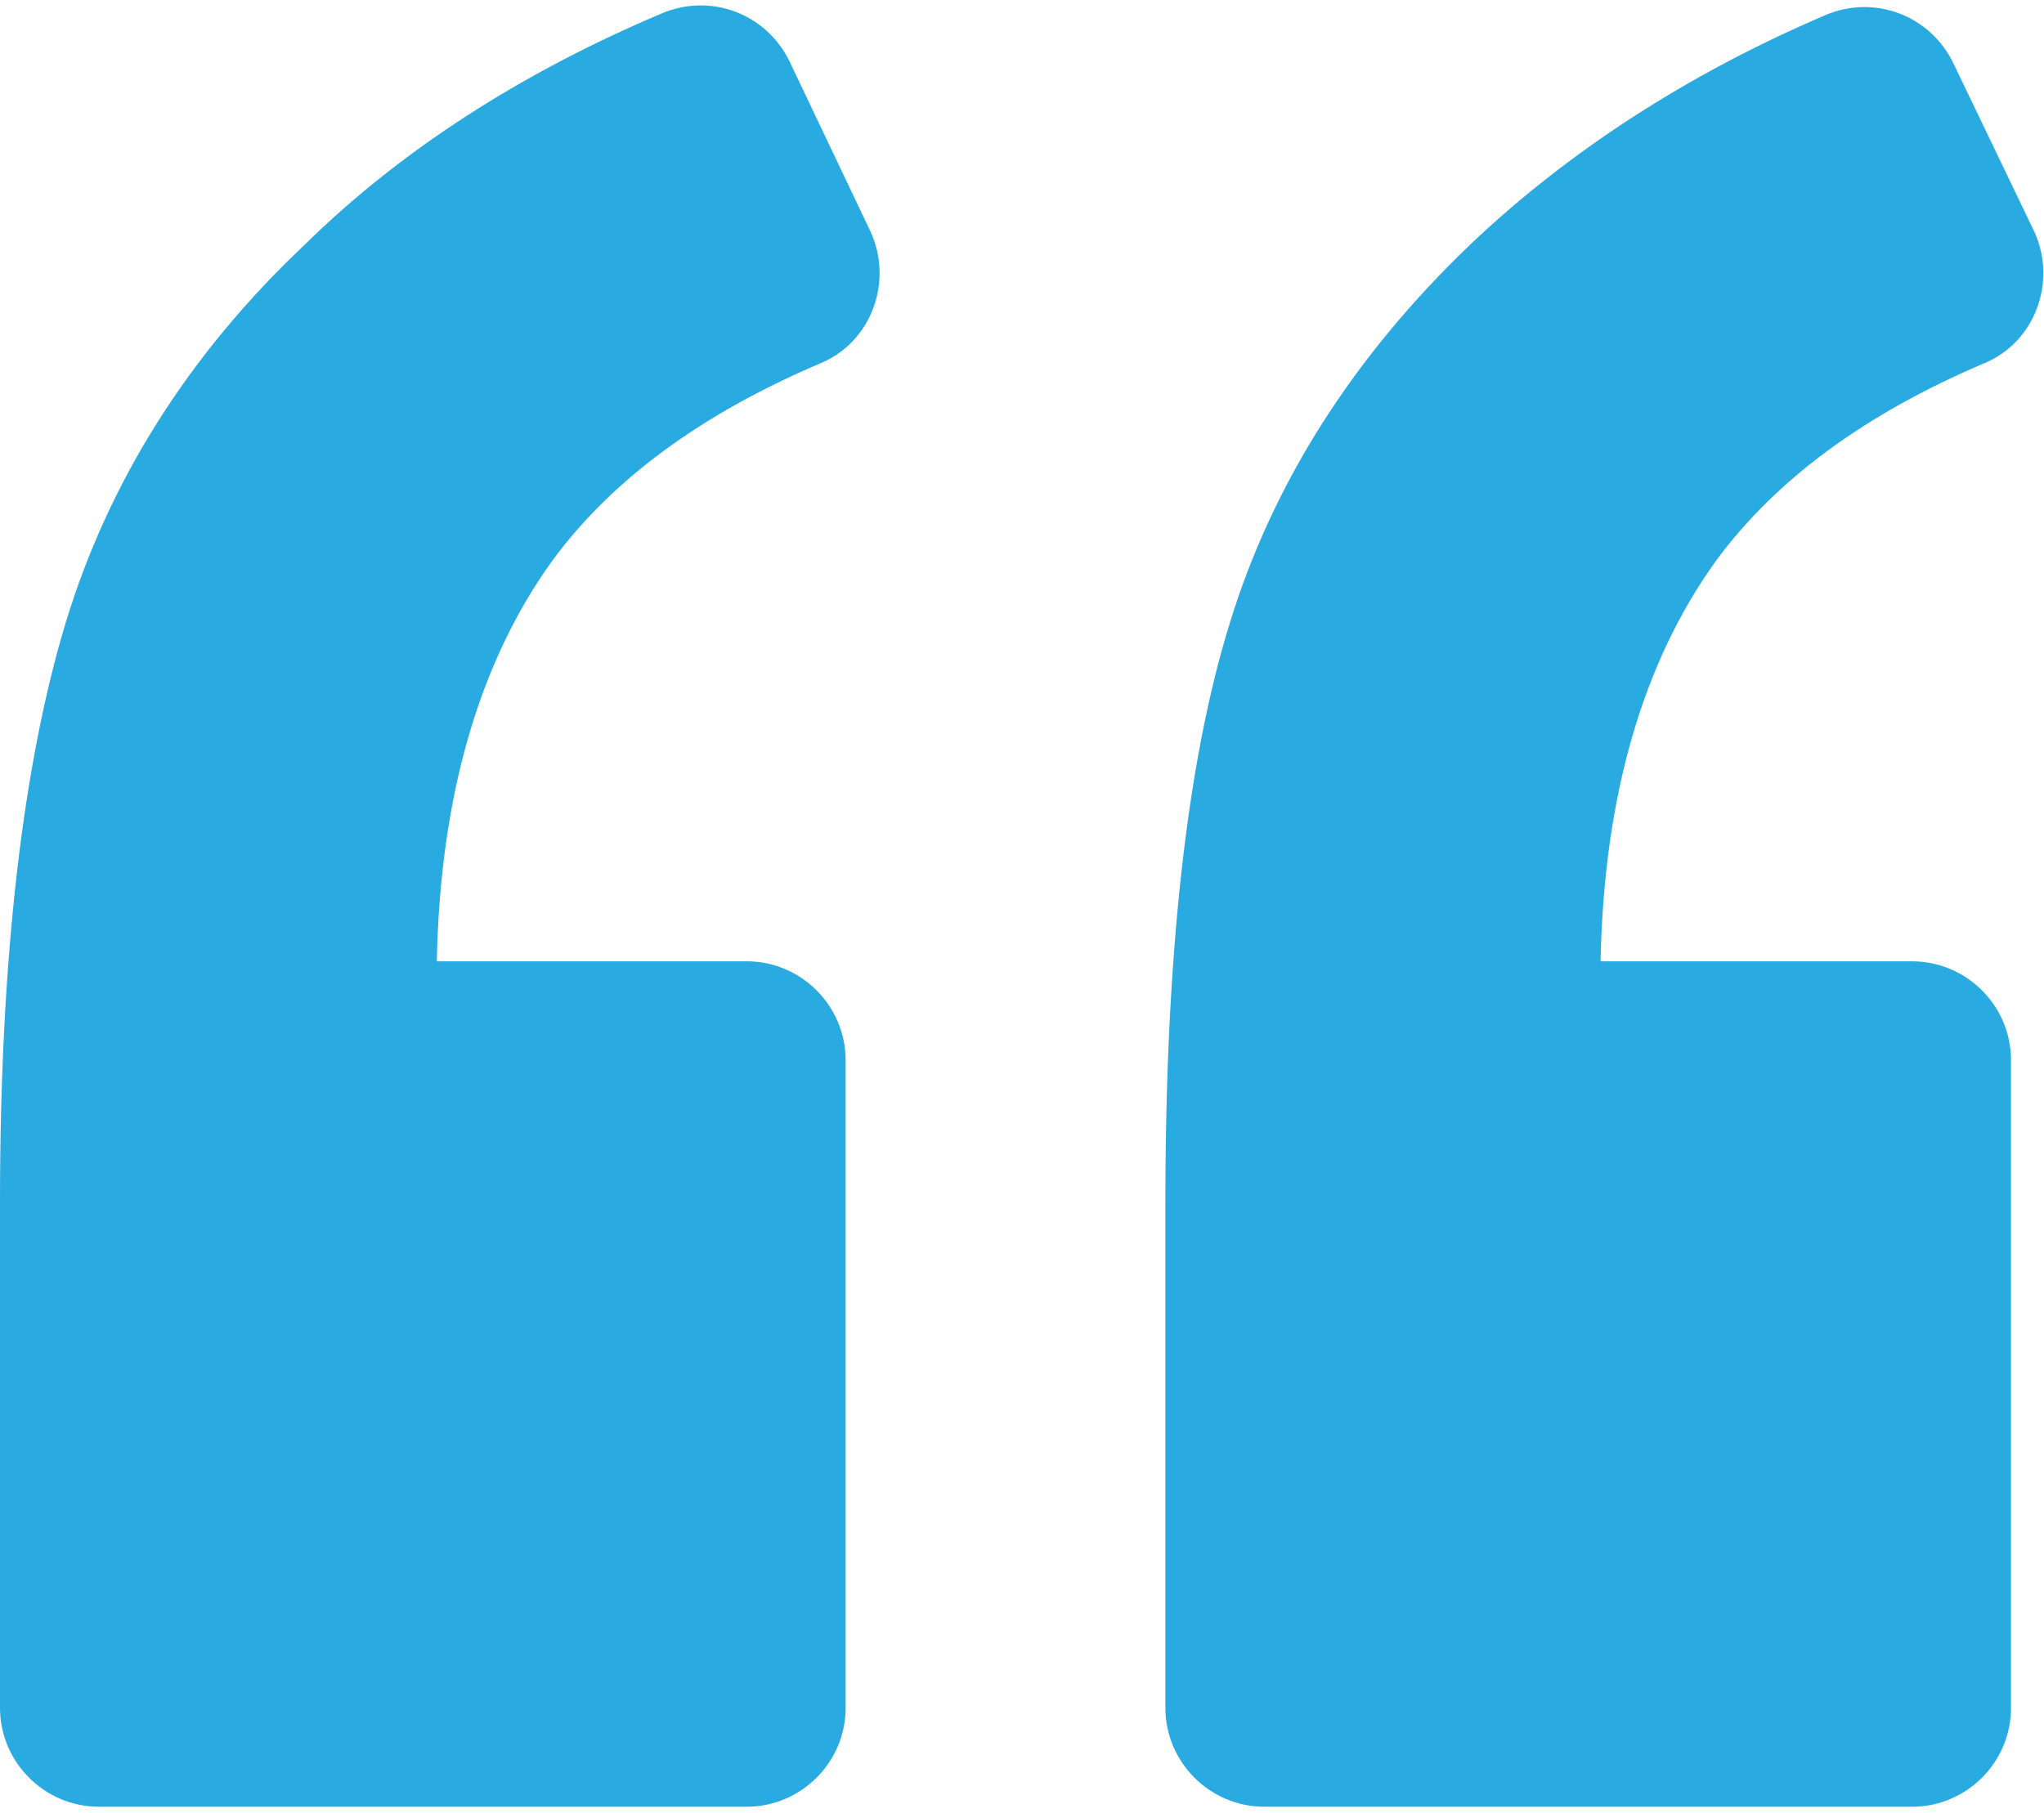
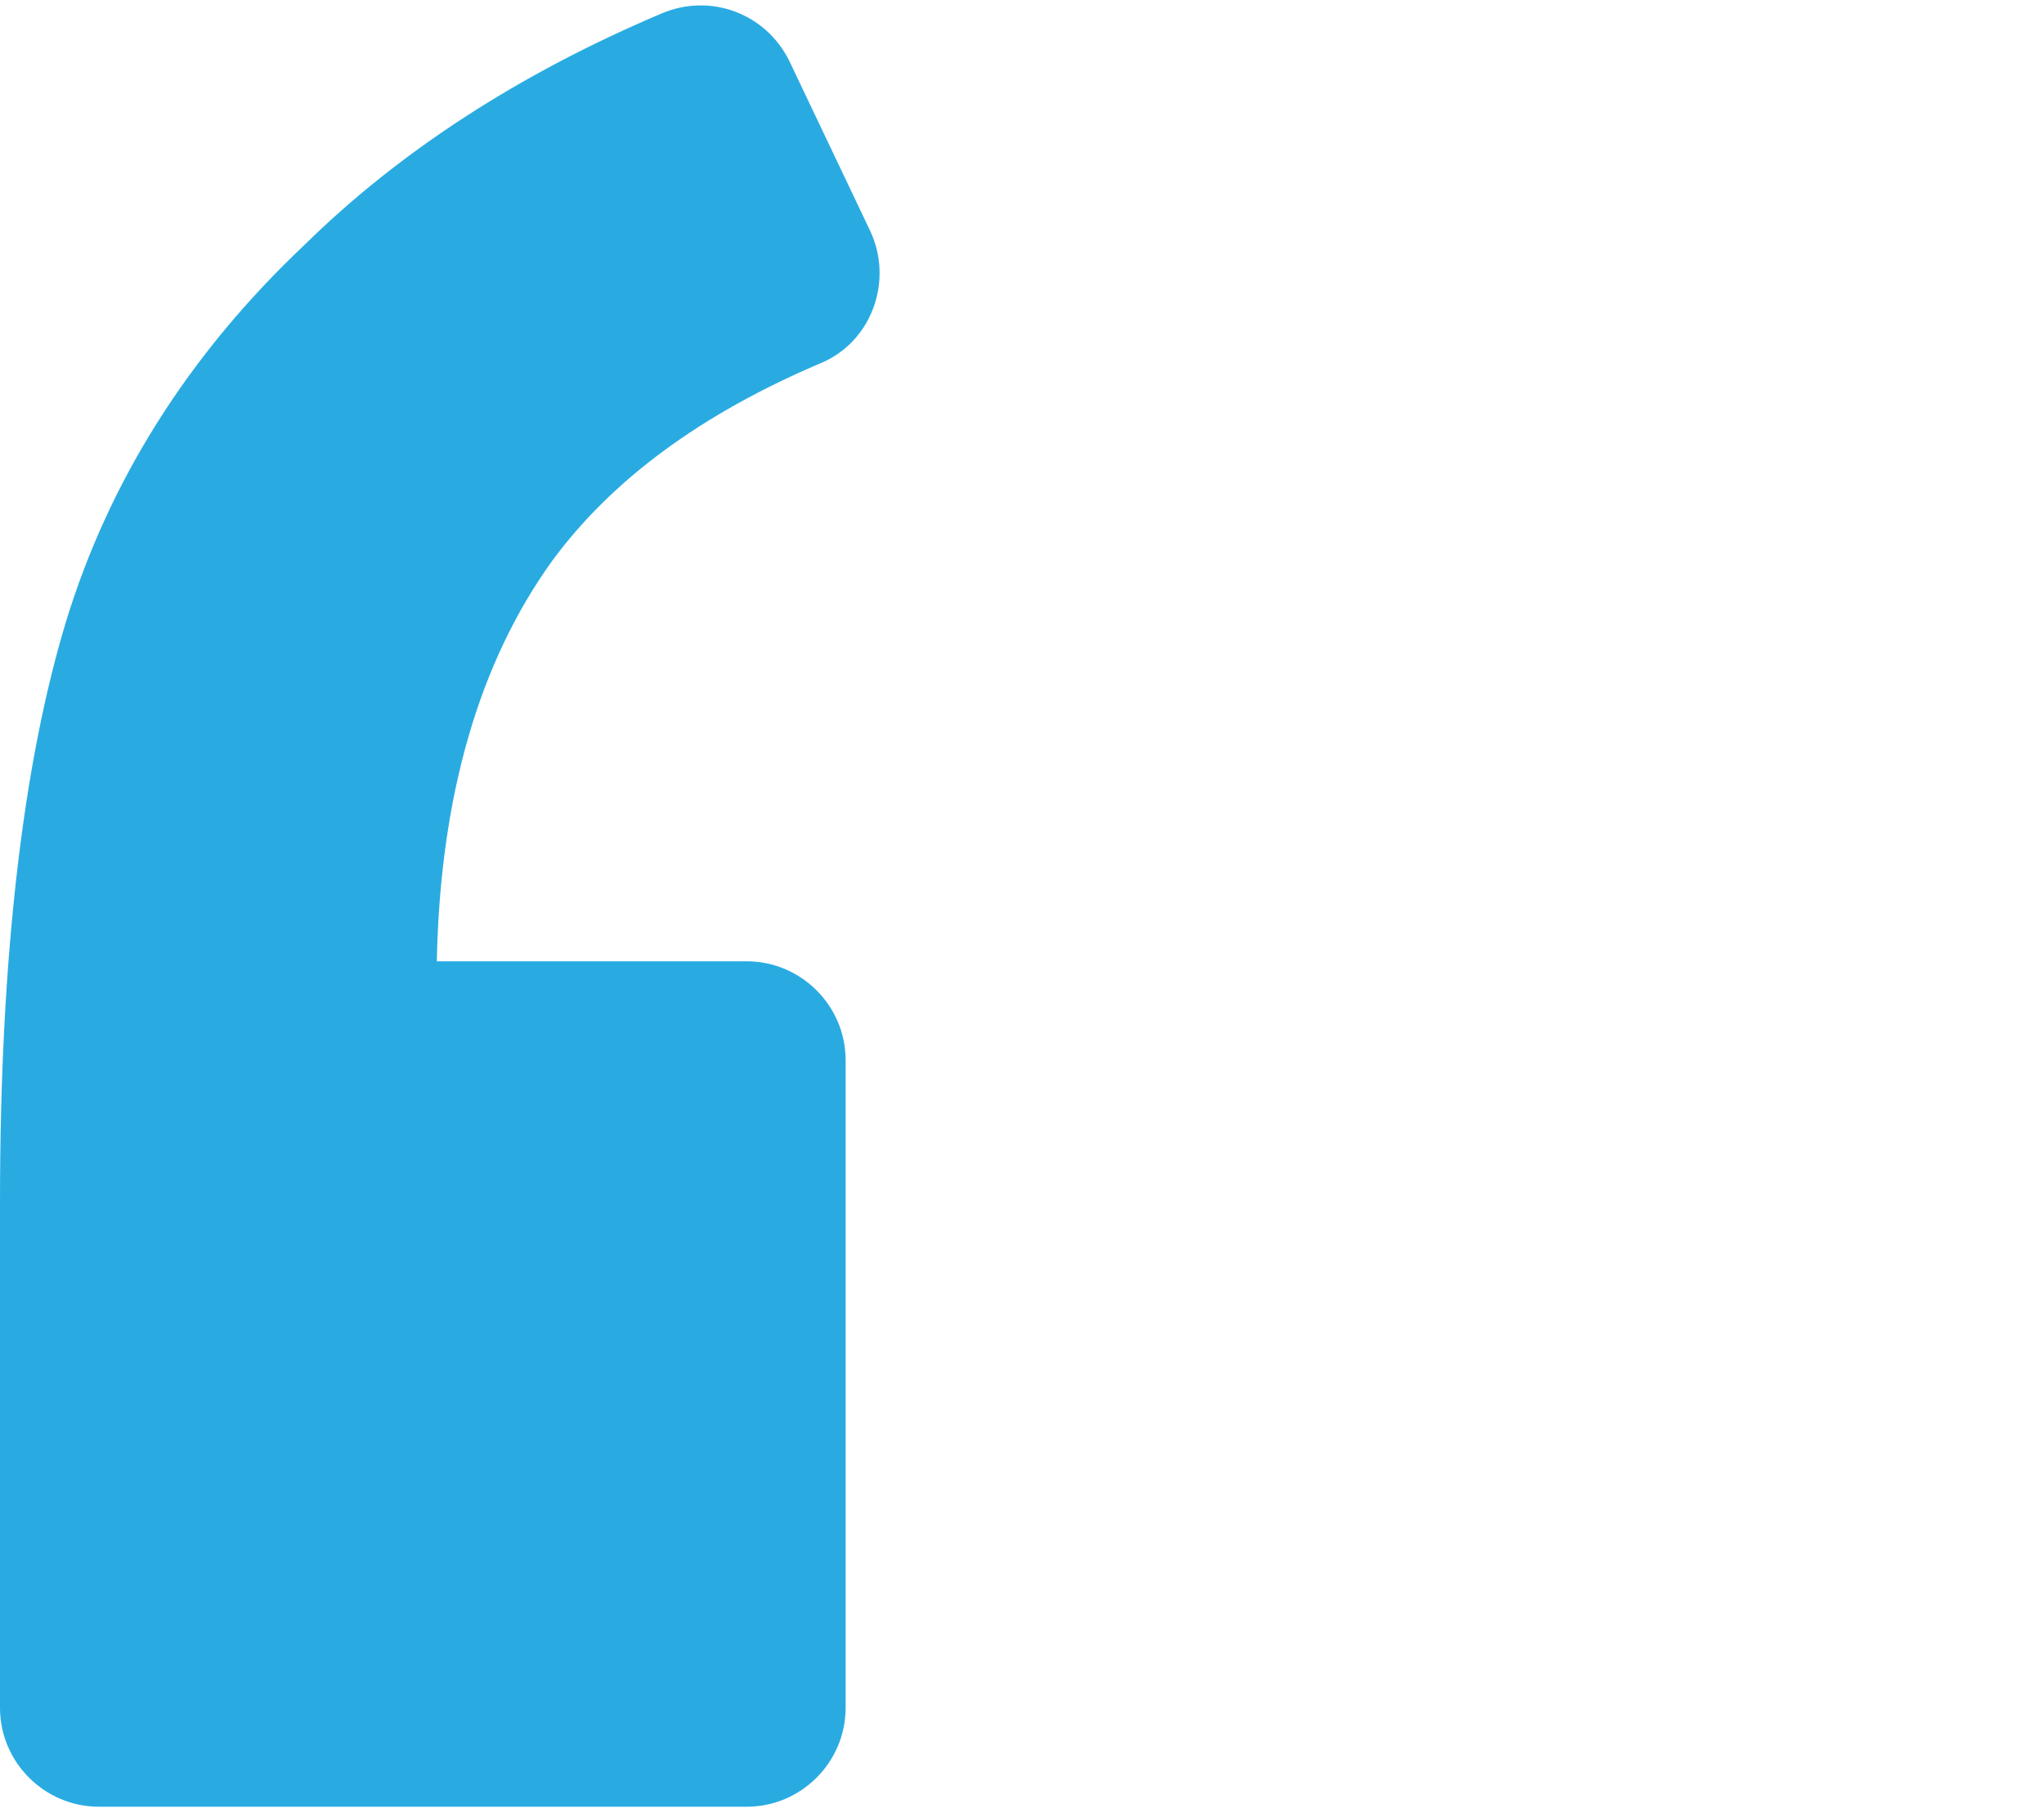
<svg xmlns="http://www.w3.org/2000/svg" width="124" height="110" viewBox="0 0 124 110" fill="none">
  <path d="M49.8 22.032C52.9 20.732 54.2 17.032 52.8 14.032L47.9 3.732C46.5 0.833 43.1 -0.468 40.1 0.833C31.6 4.433 24.3 9.133 18.5 14.833C11.4 21.532 6.6 29.232 4 37.732C1.4 46.333 0 58.032 0 72.932V103.632C0 106.932 2.7 109.632 6 109.632H45.3C48.6 109.632 51.3 106.932 51.3 103.632V64.332C51.3 61.031 48.6 58.332 45.3 58.332H26.5C26.7 48.231 29.1 40.132 33.5 34.031C37.1 29.133 42.5 25.133 49.8 22.032Z" fill="#29ABE2" />
-   <path d="M120.399 22.032C123.499 20.732 124.798 17.032 123.399 14.032L118.499 3.833C117.099 0.933 113.699 -0.367 110.699 0.933C102.299 4.533 95.098 9.233 89.199 14.833C82.098 21.633 77.199 29.333 74.598 37.833C71.998 46.232 70.699 57.933 70.699 72.933V103.633C70.699 106.933 73.399 109.633 76.699 109.633H115.999C119.299 109.633 121.999 106.933 121.999 103.633V64.333C121.999 61.032 119.299 58.333 115.999 58.333H97.099C97.299 48.232 99.7 40.133 104.099 34.032C107.699 29.133 113.099 25.133 120.399 22.032Z" fill="#29ABE2" />
</svg>